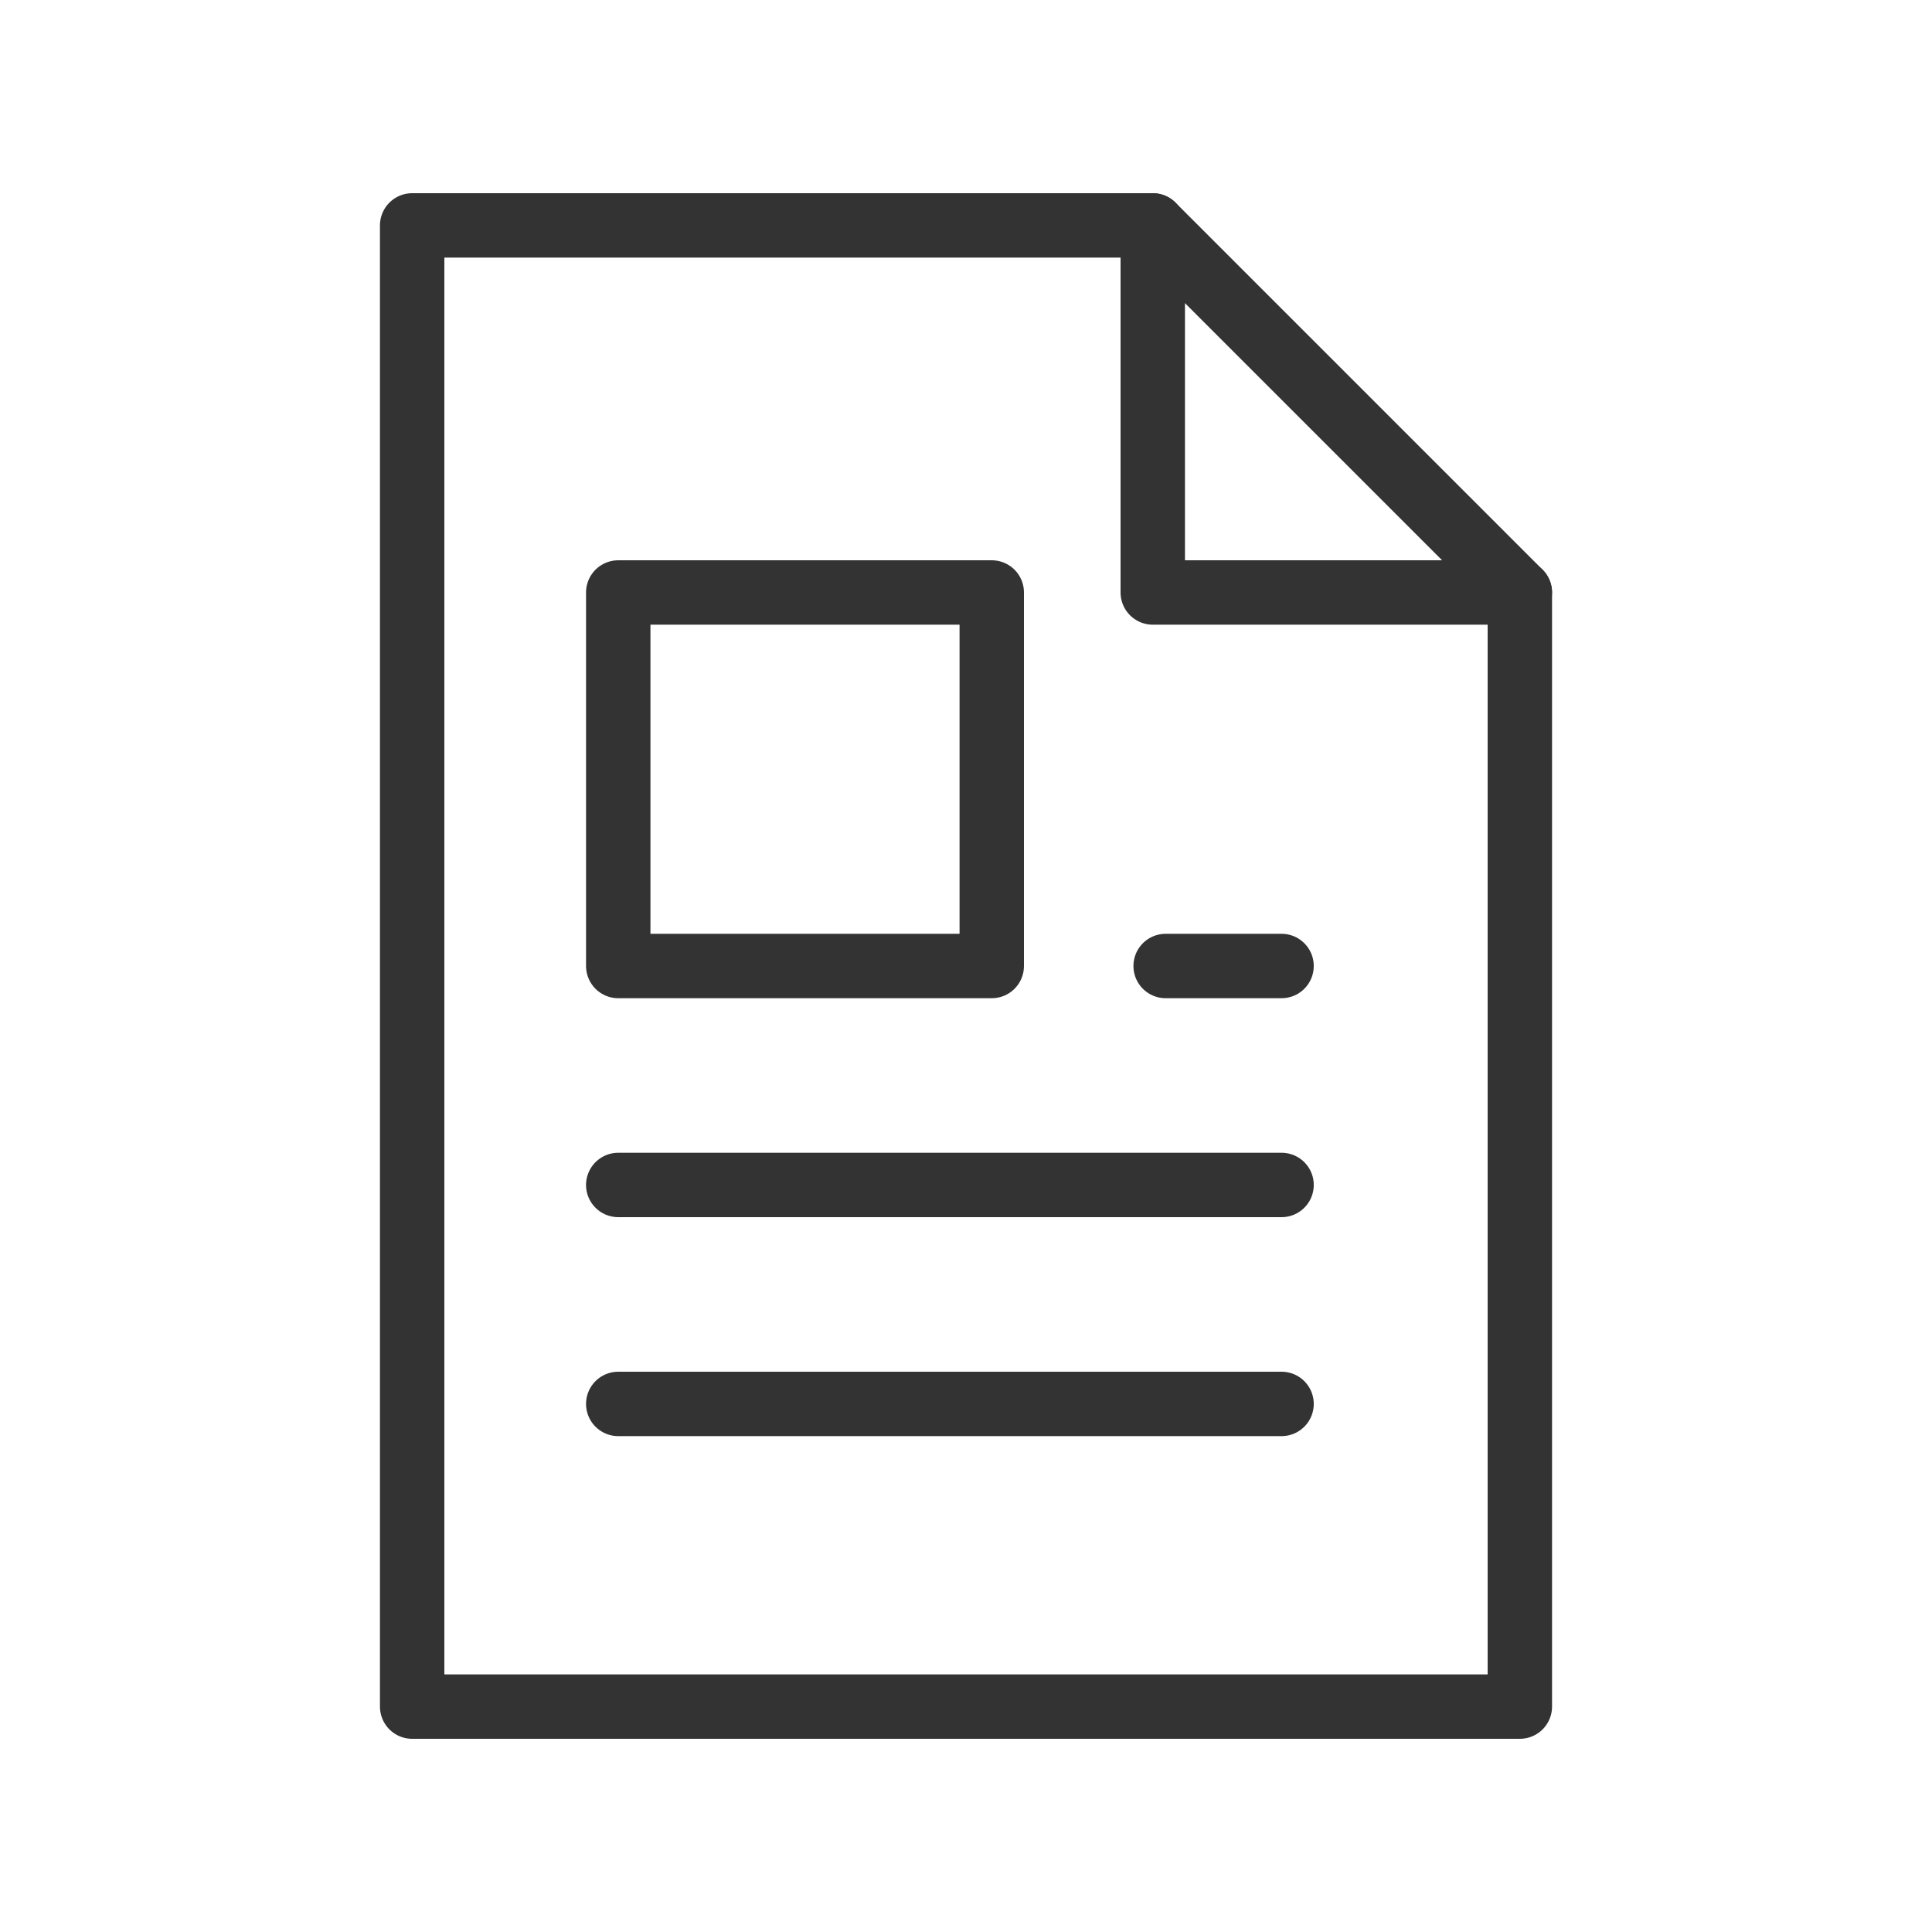
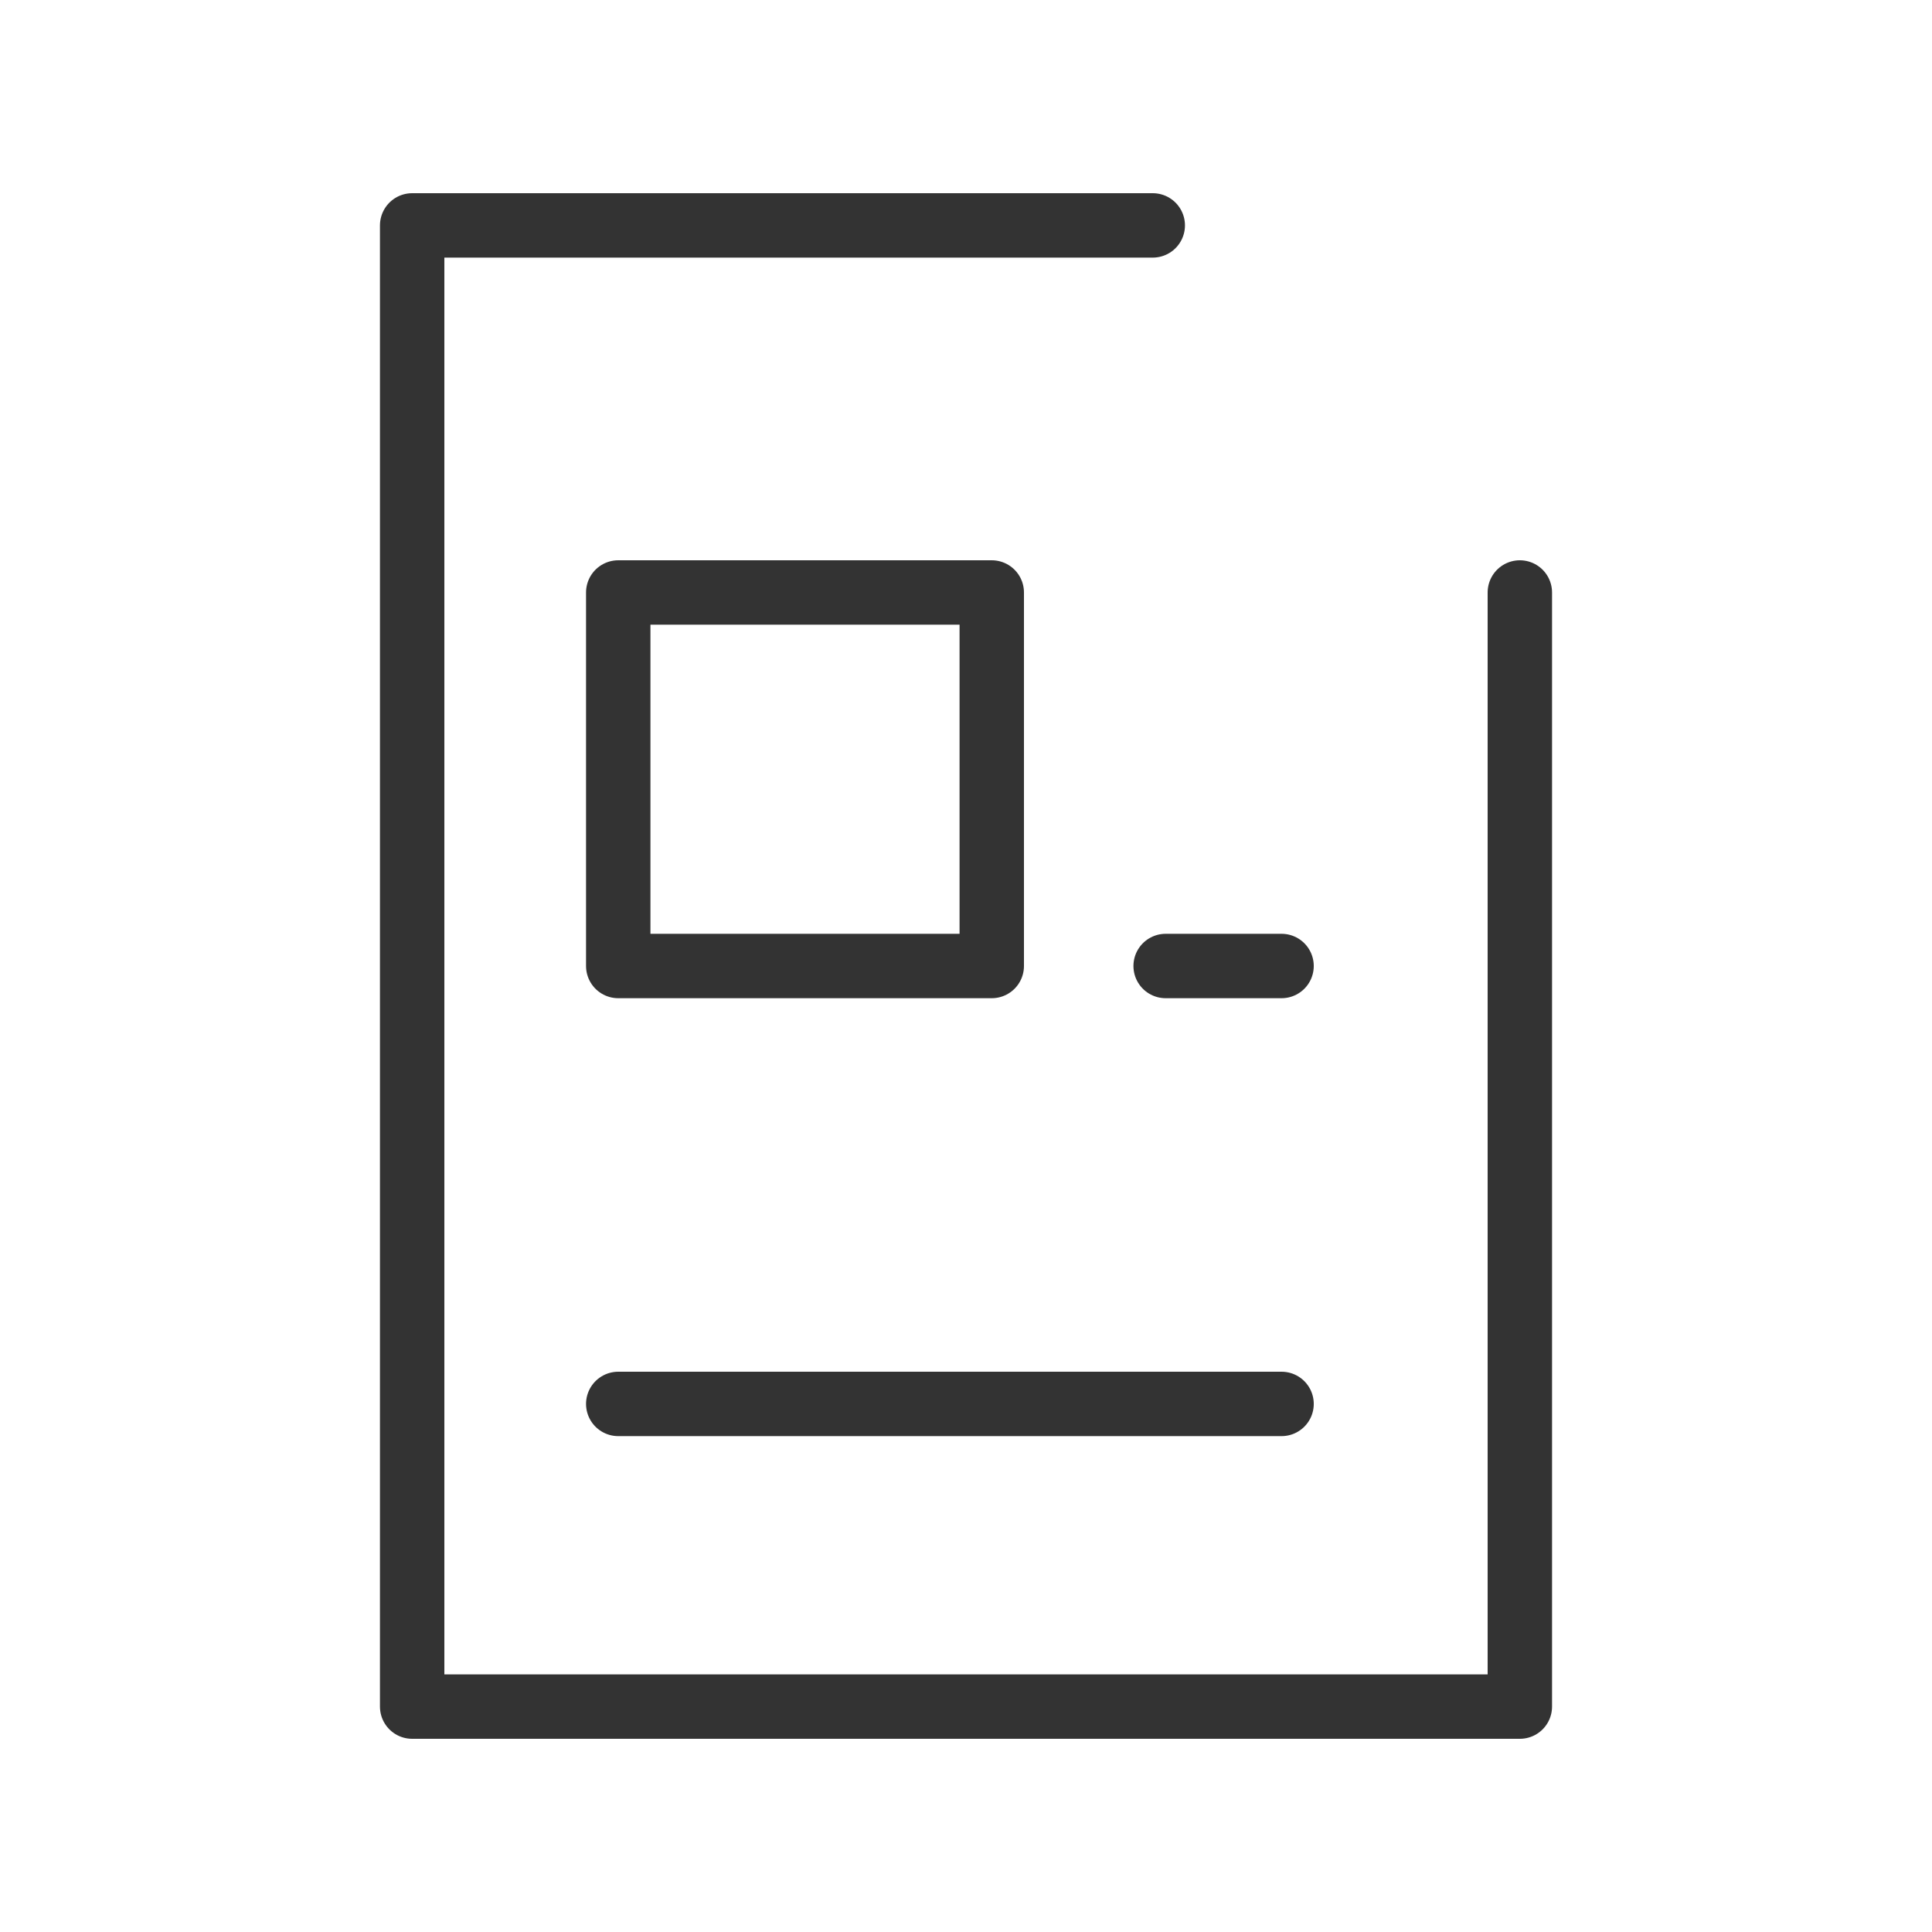
<svg xmlns="http://www.w3.org/2000/svg" version="1.1" id="Layer_1" x="0px" y="0px" viewBox="0 0 30 30" style="enable-background:new 0 0 30 30;" xml:space="preserve">
  <style type="text/css">
	.st0{fill:none;stroke:#333333;stroke-linecap:round;stroke-linejoin:round;stroke-miterlimit:10;}
</style>
  <g>
    <polyline class="st0" points="17.9,3.5 6.4,3.5 6.4,26.5 23.6,26.5 23.6,9.2  " />
-     <polygon class="st0" points="17.9,3.5 23.6,9.2 17.9,9.2  " />
    <line class="st0" x1="18.1" y1="15" x2="19.9" y2="15" />
-     <line class="st0" x1="9.6" y1="18.4" x2="19.9" y2="18.4" />
    <line class="st0" x1="9.6" y1="21.8" x2="19.9" y2="21.8" />
    <rect x="9.6" y="9.2" class="st0" width="5.8" height="5.8" />
  </g>
</svg>